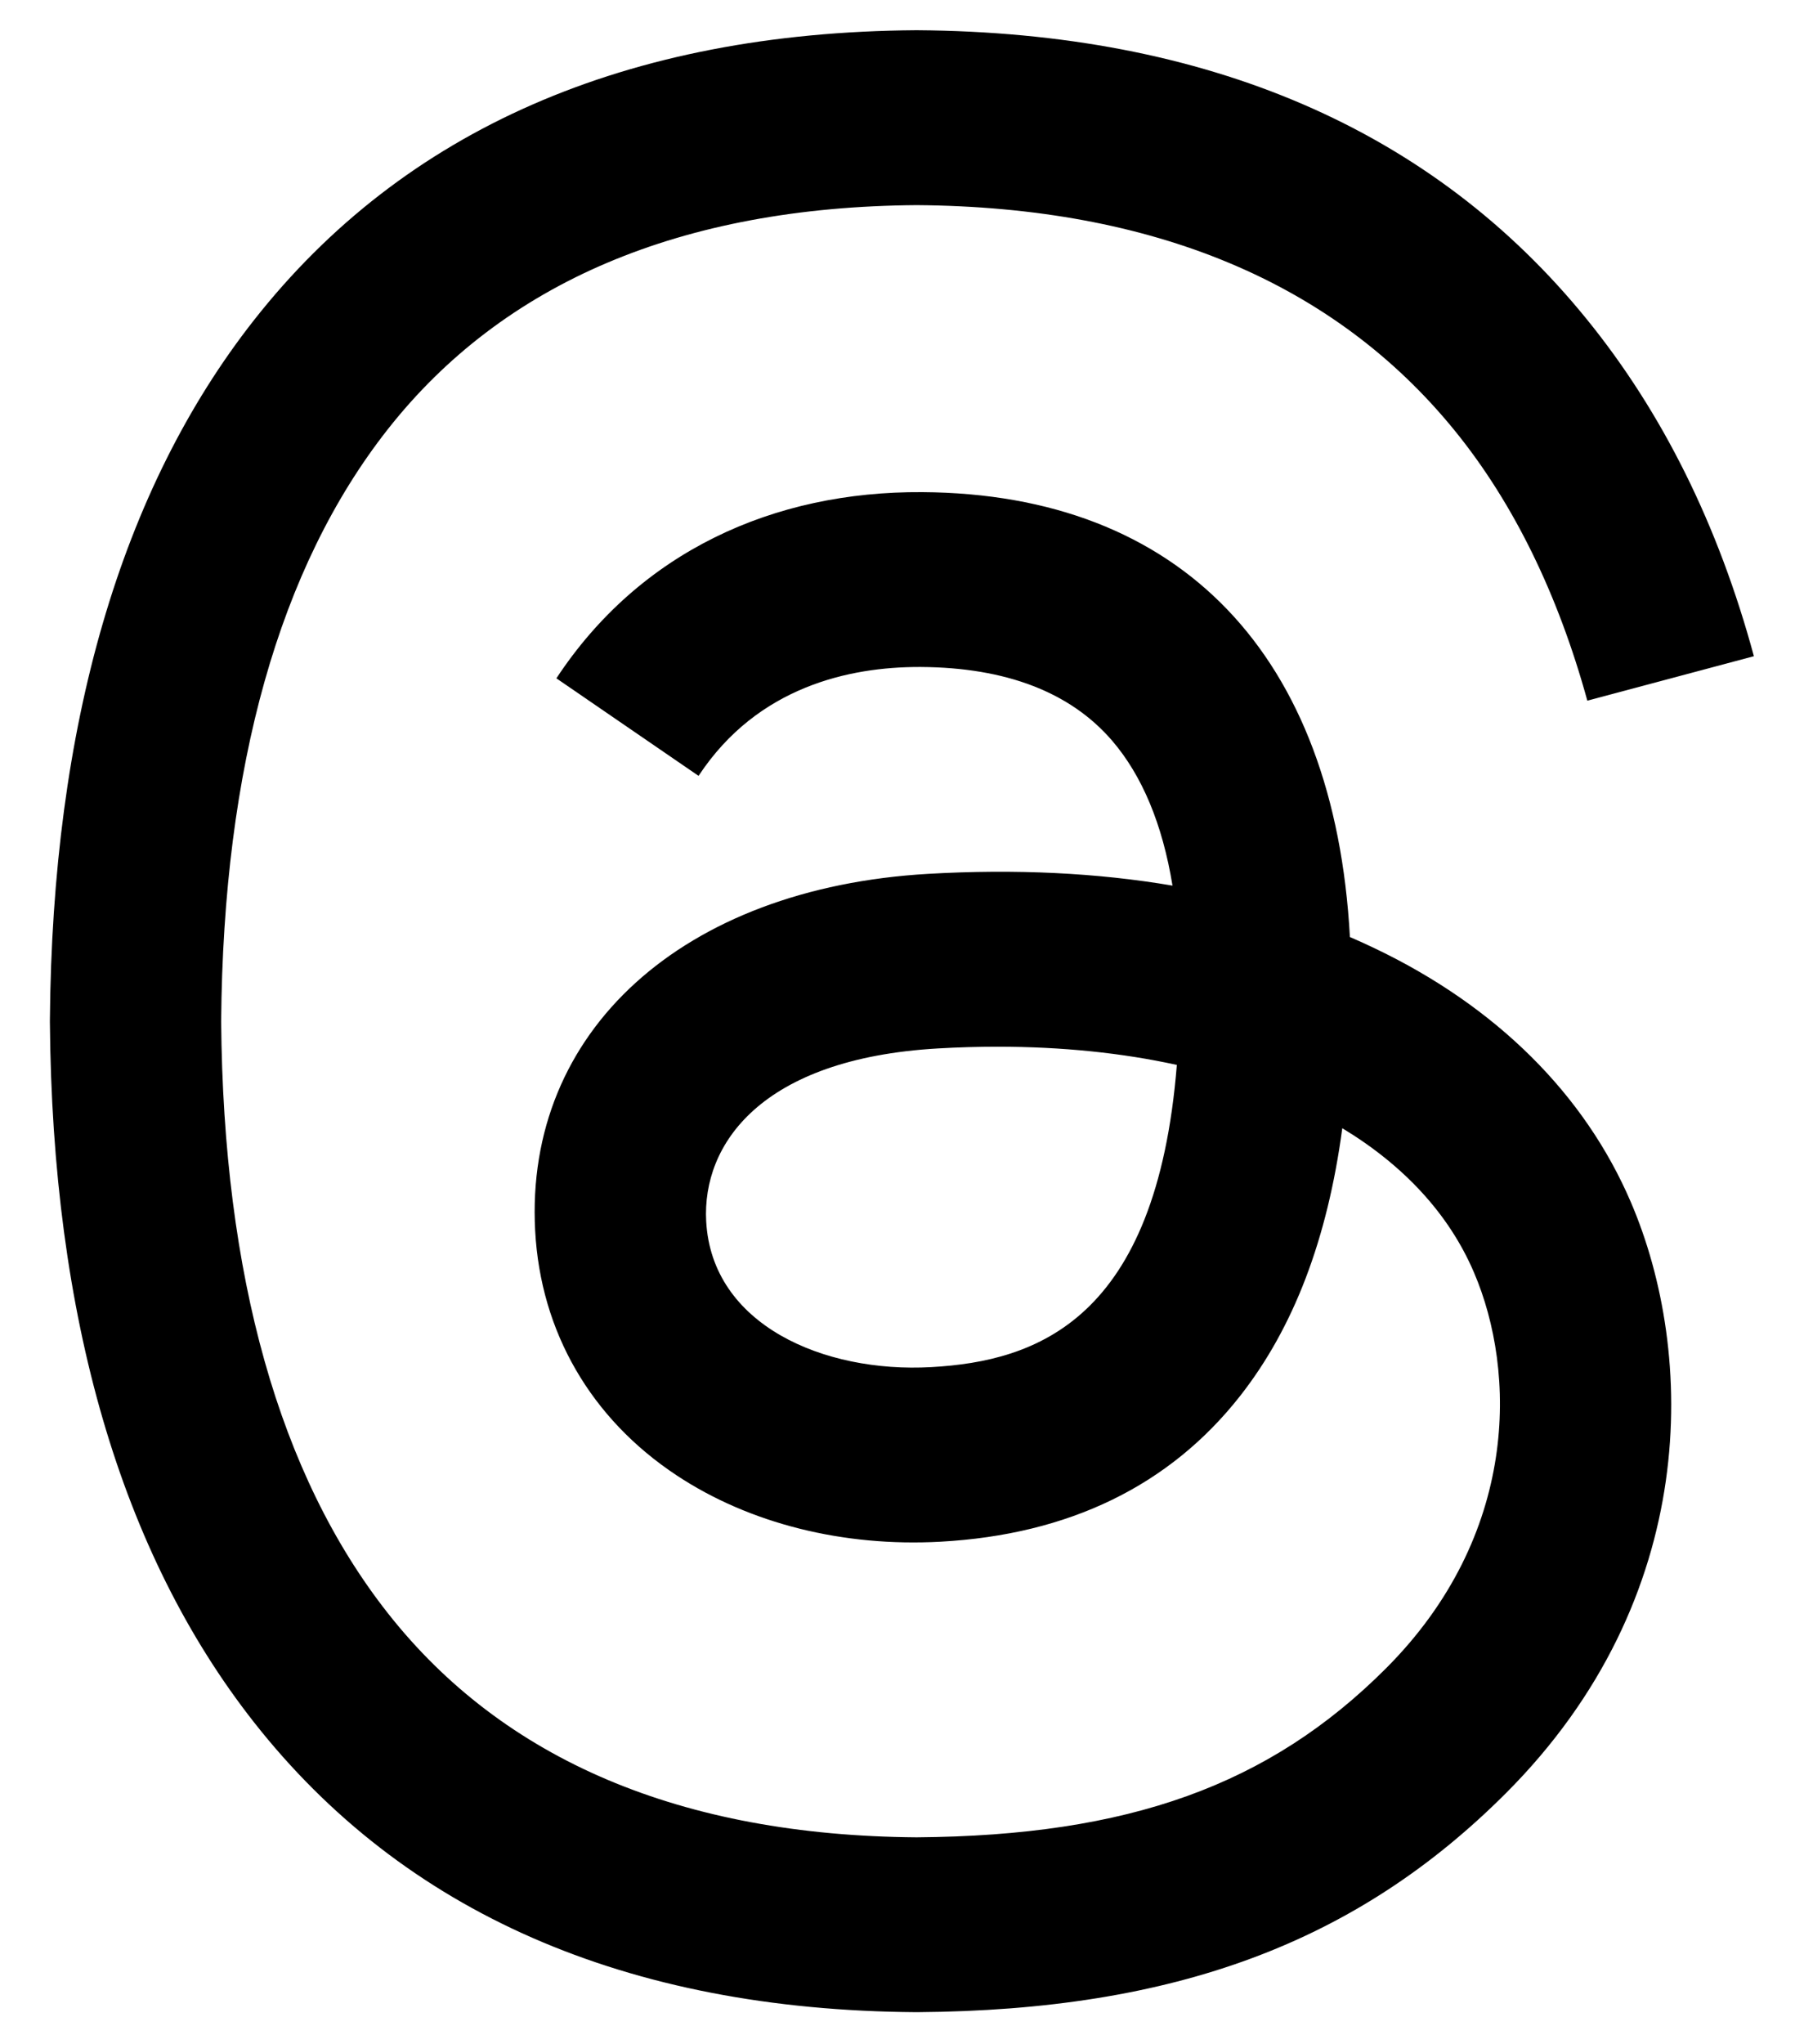
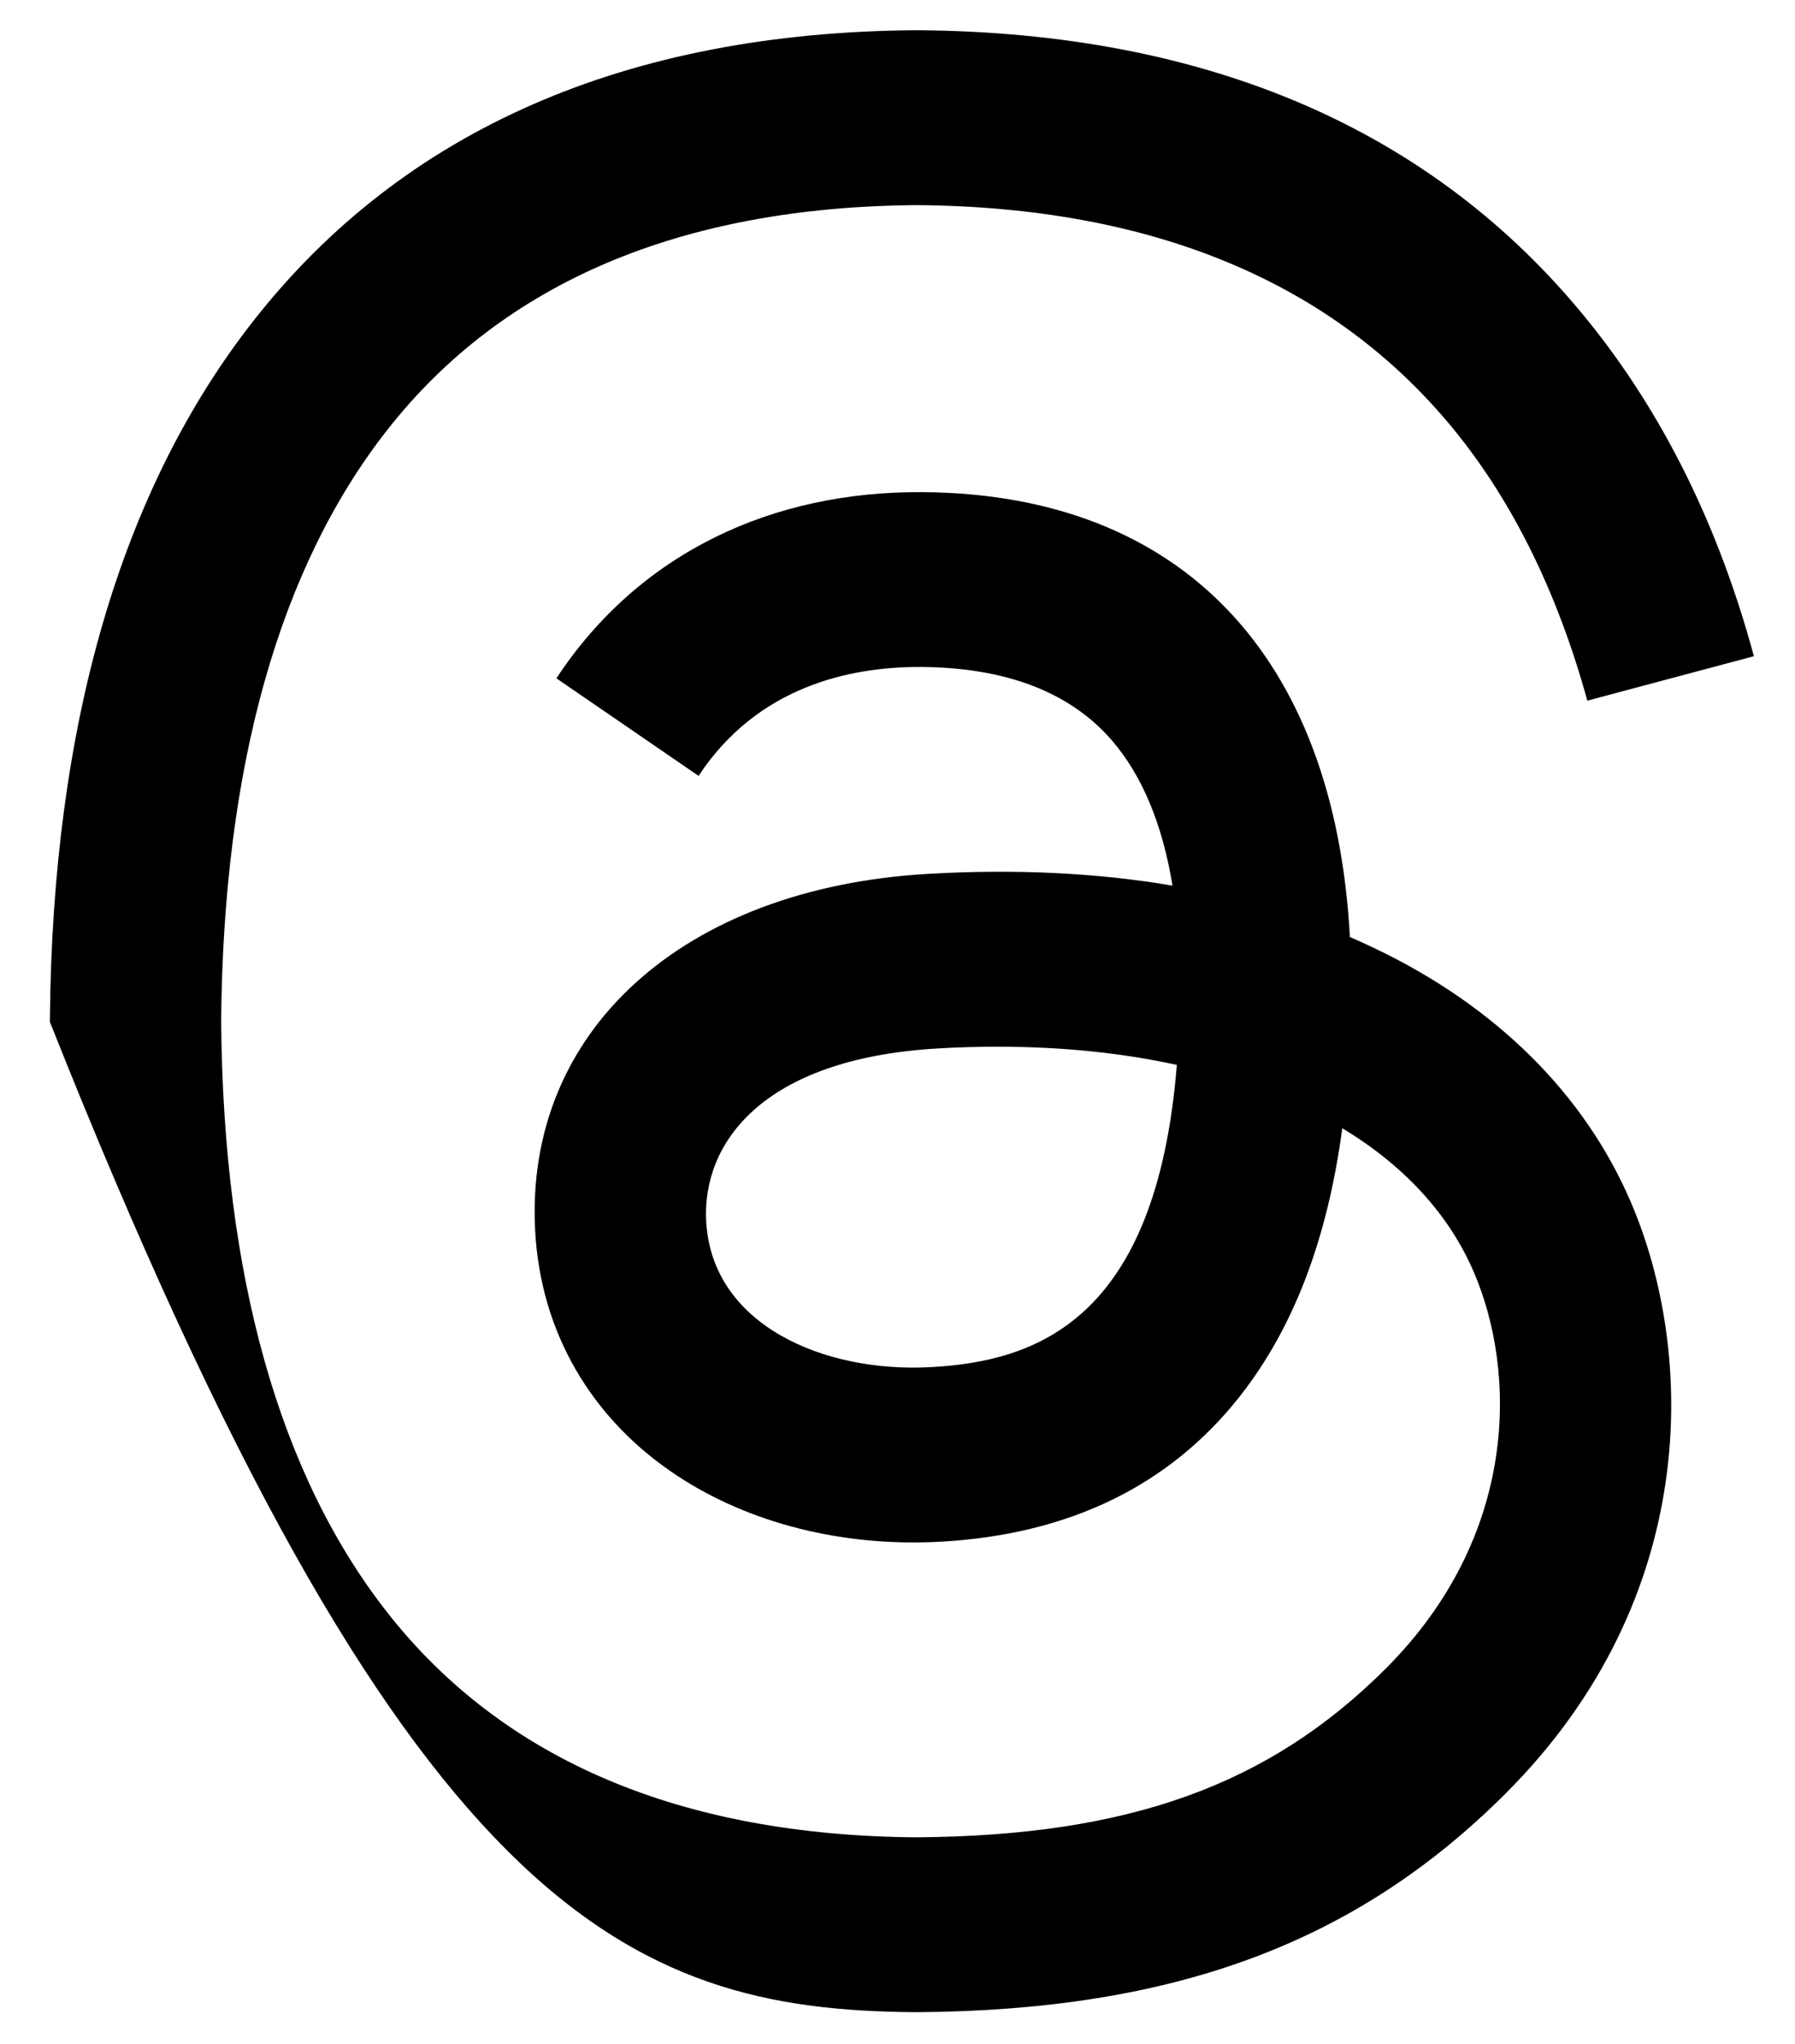
<svg xmlns="http://www.w3.org/2000/svg" width="29" height="33" viewBox="0 0 29 33" fill="none">
-   <path d="M22.228 15.32C22.09 15.253 21.95 15.19 21.809 15.129C21.562 10.578 19.075 7.972 14.899 7.946C12.49 7.93 10.334 8.912 8.989 10.952L11.286 12.527C12.241 11.078 13.74 10.769 14.844 10.769C14.857 10.769 14.869 10.769 14.882 10.769C16.257 10.778 17.294 11.178 17.966 11.957C18.454 12.525 18.781 13.309 18.943 14.299C17.724 14.092 16.406 14.028 14.996 14.109C11.026 14.338 8.474 16.653 8.646 19.87C8.733 21.502 9.546 22.906 10.935 23.823C12.109 24.599 13.622 24.978 15.194 24.892C17.271 24.778 18.899 23.986 20.036 22.538C20.899 21.438 21.445 20.012 21.686 18.216C22.675 18.813 23.409 19.599 23.813 20.544C24.502 22.149 24.542 24.788 22.389 26.94C20.503 28.824 18.235 29.64 14.808 29.665C11.006 29.637 8.131 28.418 6.262 26.041C4.512 23.816 3.607 20.602 3.573 16.488C3.607 12.375 4.512 9.161 6.262 6.935C8.131 4.559 11.006 3.34 14.808 3.312C18.637 3.34 21.562 4.565 23.503 6.953C24.455 8.124 25.172 9.596 25.645 11.313L28.336 10.595C27.763 8.482 26.861 6.661 25.633 5.151C23.145 2.089 19.506 0.521 14.817 0.488H14.799C10.119 0.521 6.521 2.095 4.104 5.168C1.953 7.903 0.843 11.707 0.806 16.477L0.806 16.488L0.806 16.5C0.843 21.269 1.953 25.074 4.104 27.808C6.521 30.881 10.119 32.456 14.799 32.488H14.817C18.977 32.459 21.91 31.37 24.325 28.957C27.486 25.799 27.391 21.841 26.349 19.412C25.602 17.669 24.177 16.254 22.228 15.32ZM15.046 22.073C13.306 22.171 11.498 21.39 11.409 19.717C11.343 18.477 12.292 17.093 15.152 16.928C15.48 16.909 15.802 16.9 16.117 16.9C17.157 16.9 18.129 17 19.013 17.194C18.683 21.311 16.749 21.979 15.046 22.073Z" fill="black" />
+   <path d="M22.228 15.32C22.09 15.253 21.95 15.19 21.809 15.129C21.562 10.578 19.075 7.972 14.899 7.946C12.49 7.93 10.334 8.912 8.989 10.952L11.286 12.527C12.241 11.078 13.74 10.769 14.844 10.769C14.857 10.769 14.869 10.769 14.882 10.769C16.257 10.778 17.294 11.178 17.966 11.957C18.454 12.525 18.781 13.309 18.943 14.299C17.724 14.092 16.406 14.028 14.996 14.109C11.026 14.338 8.474 16.653 8.646 19.87C8.733 21.502 9.546 22.906 10.935 23.823C12.109 24.599 13.622 24.978 15.194 24.892C17.271 24.778 18.899 23.986 20.036 22.538C20.899 21.438 21.445 20.012 21.686 18.216C22.675 18.813 23.409 19.599 23.813 20.544C24.502 22.149 24.542 24.788 22.389 26.94C20.503 28.824 18.235 29.64 14.808 29.665C11.006 29.637 8.131 28.418 6.262 26.041C4.512 23.816 3.607 20.602 3.573 16.488C3.607 12.375 4.512 9.161 6.262 6.935C8.131 4.559 11.006 3.34 14.808 3.312C18.637 3.34 21.562 4.565 23.503 6.953C24.455 8.124 25.172 9.596 25.645 11.313L28.336 10.595C27.763 8.482 26.861 6.661 25.633 5.151C23.145 2.089 19.506 0.521 14.817 0.488H14.799C10.119 0.521 6.521 2.095 4.104 5.168C1.953 7.903 0.843 11.707 0.806 16.477L0.806 16.488L0.806 16.5C6.521 30.881 10.119 32.456 14.799 32.488H14.817C18.977 32.459 21.91 31.37 24.325 28.957C27.486 25.799 27.391 21.841 26.349 19.412C25.602 17.669 24.177 16.254 22.228 15.32ZM15.046 22.073C13.306 22.171 11.498 21.39 11.409 19.717C11.343 18.477 12.292 17.093 15.152 16.928C15.48 16.909 15.802 16.9 16.117 16.9C17.157 16.9 18.129 17 19.013 17.194C18.683 21.311 16.749 21.979 15.046 22.073Z" fill="black" />
</svg>